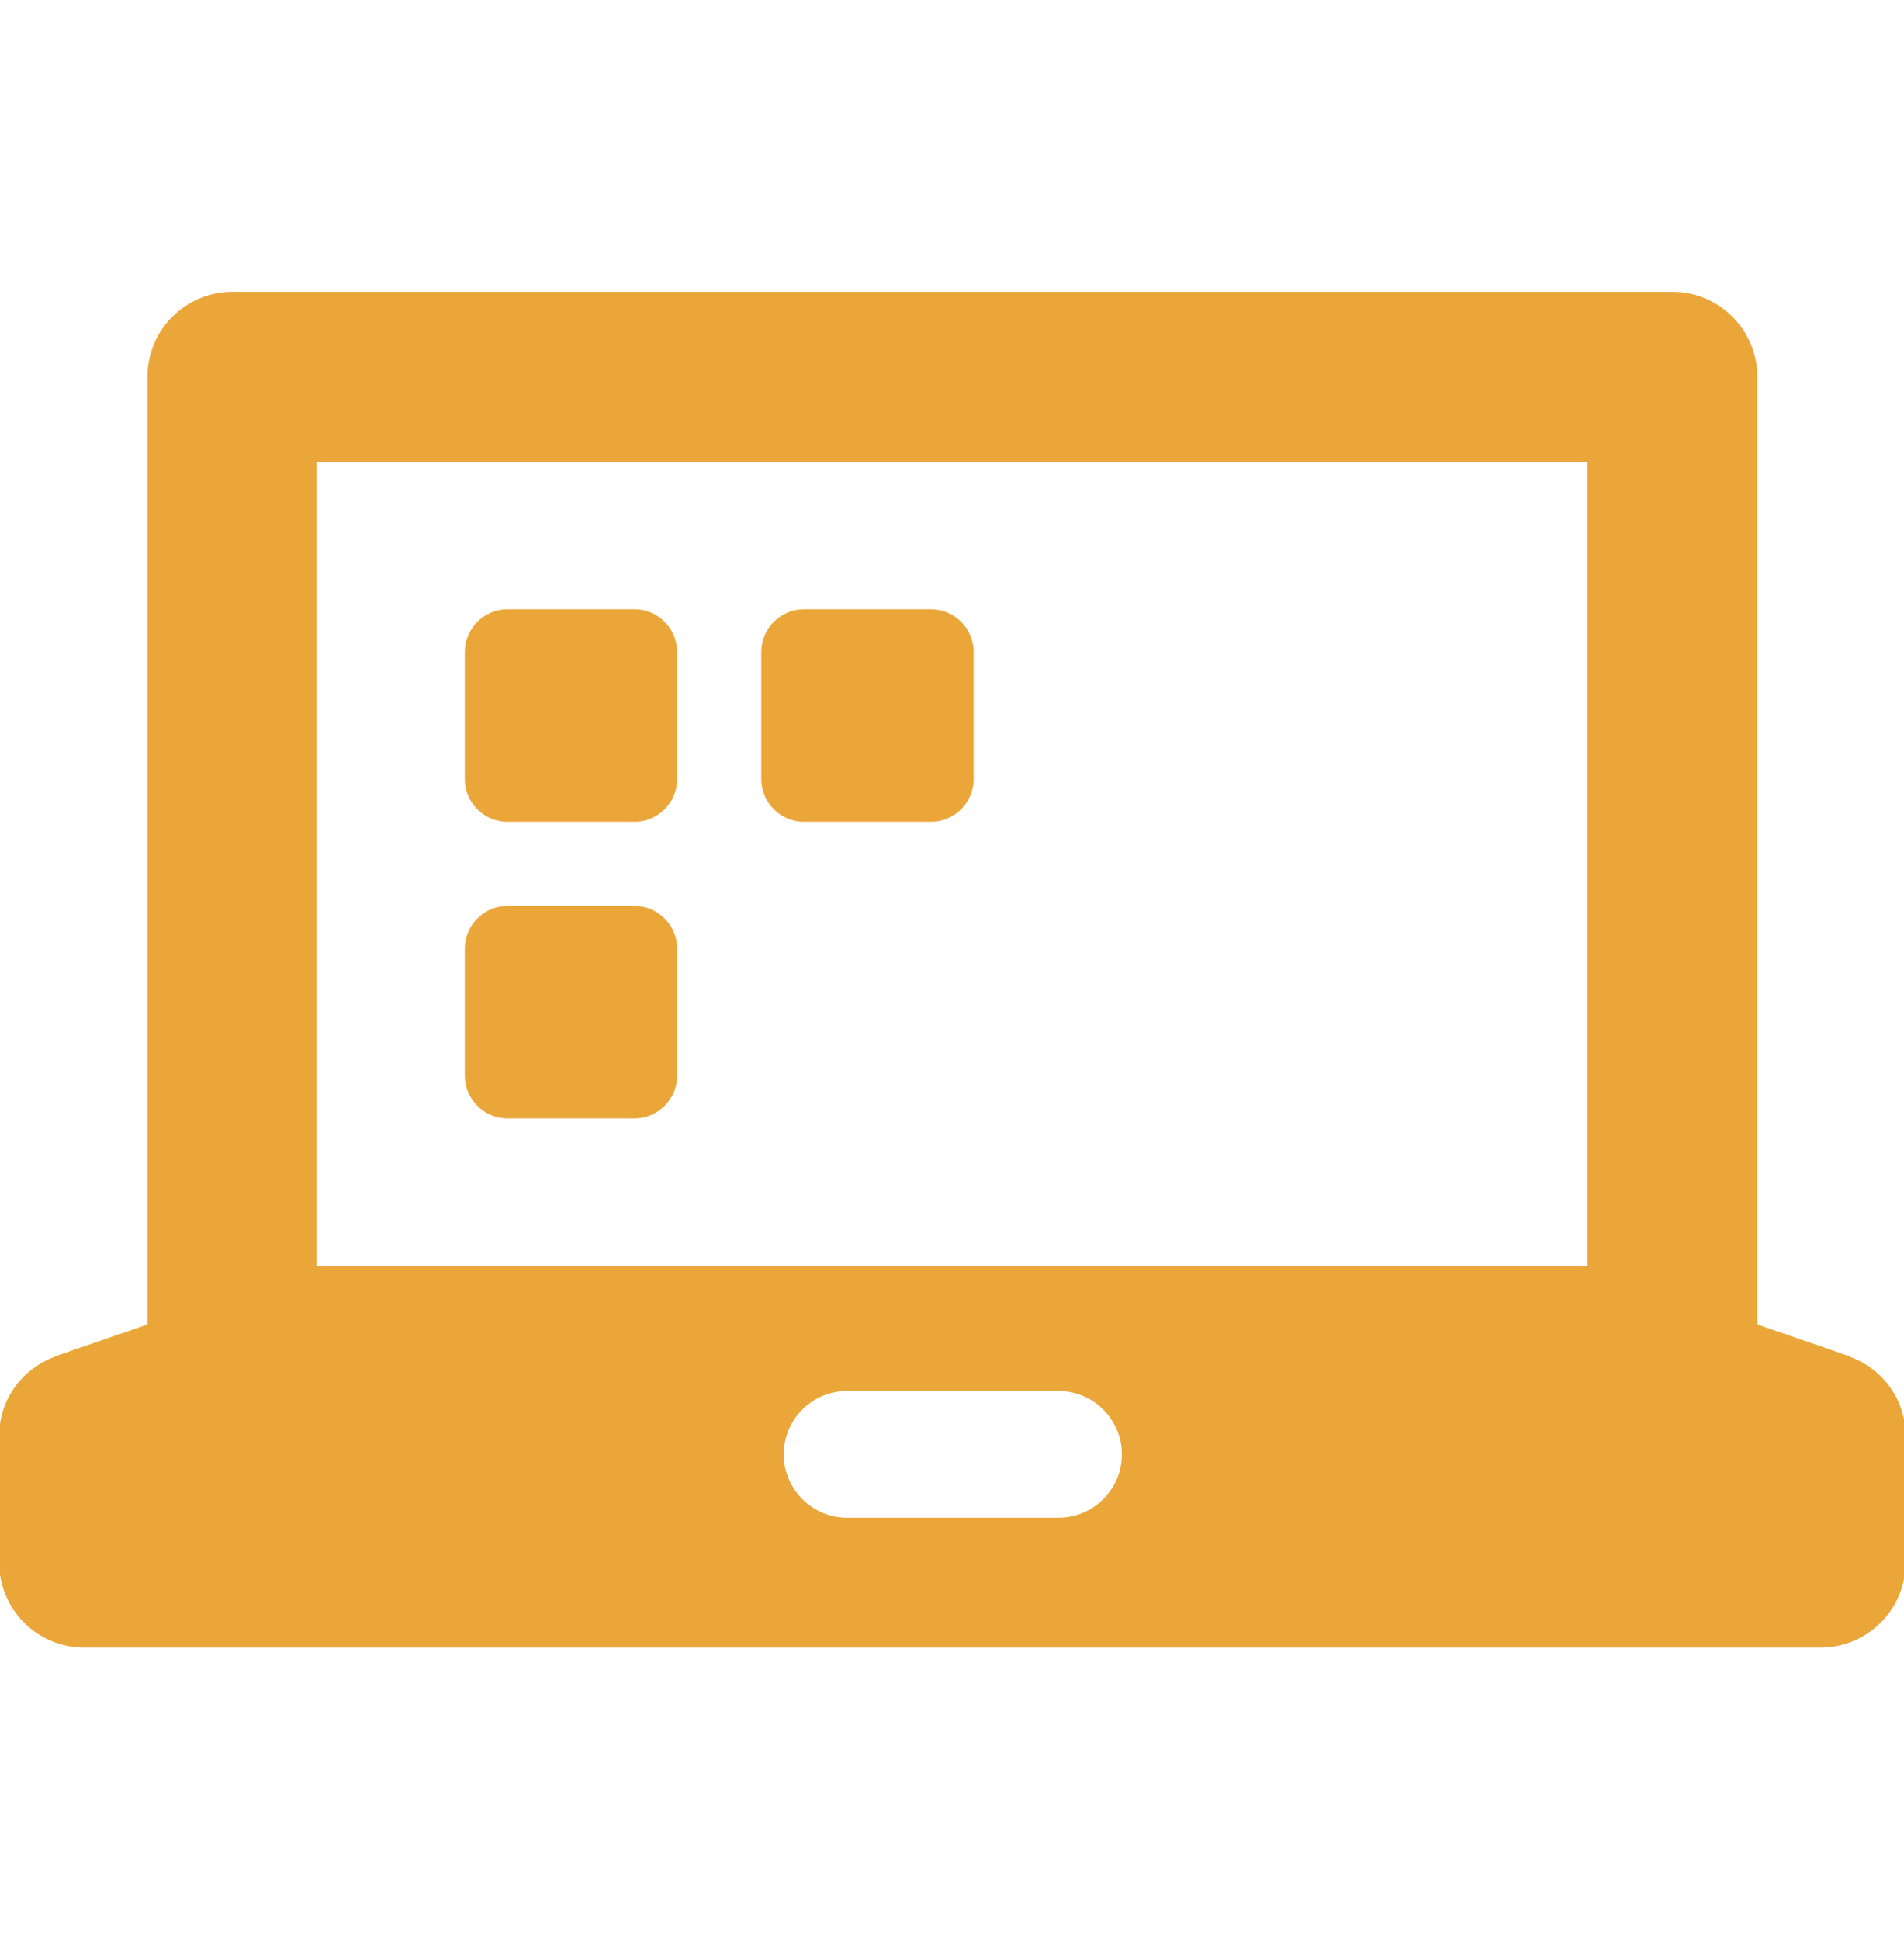
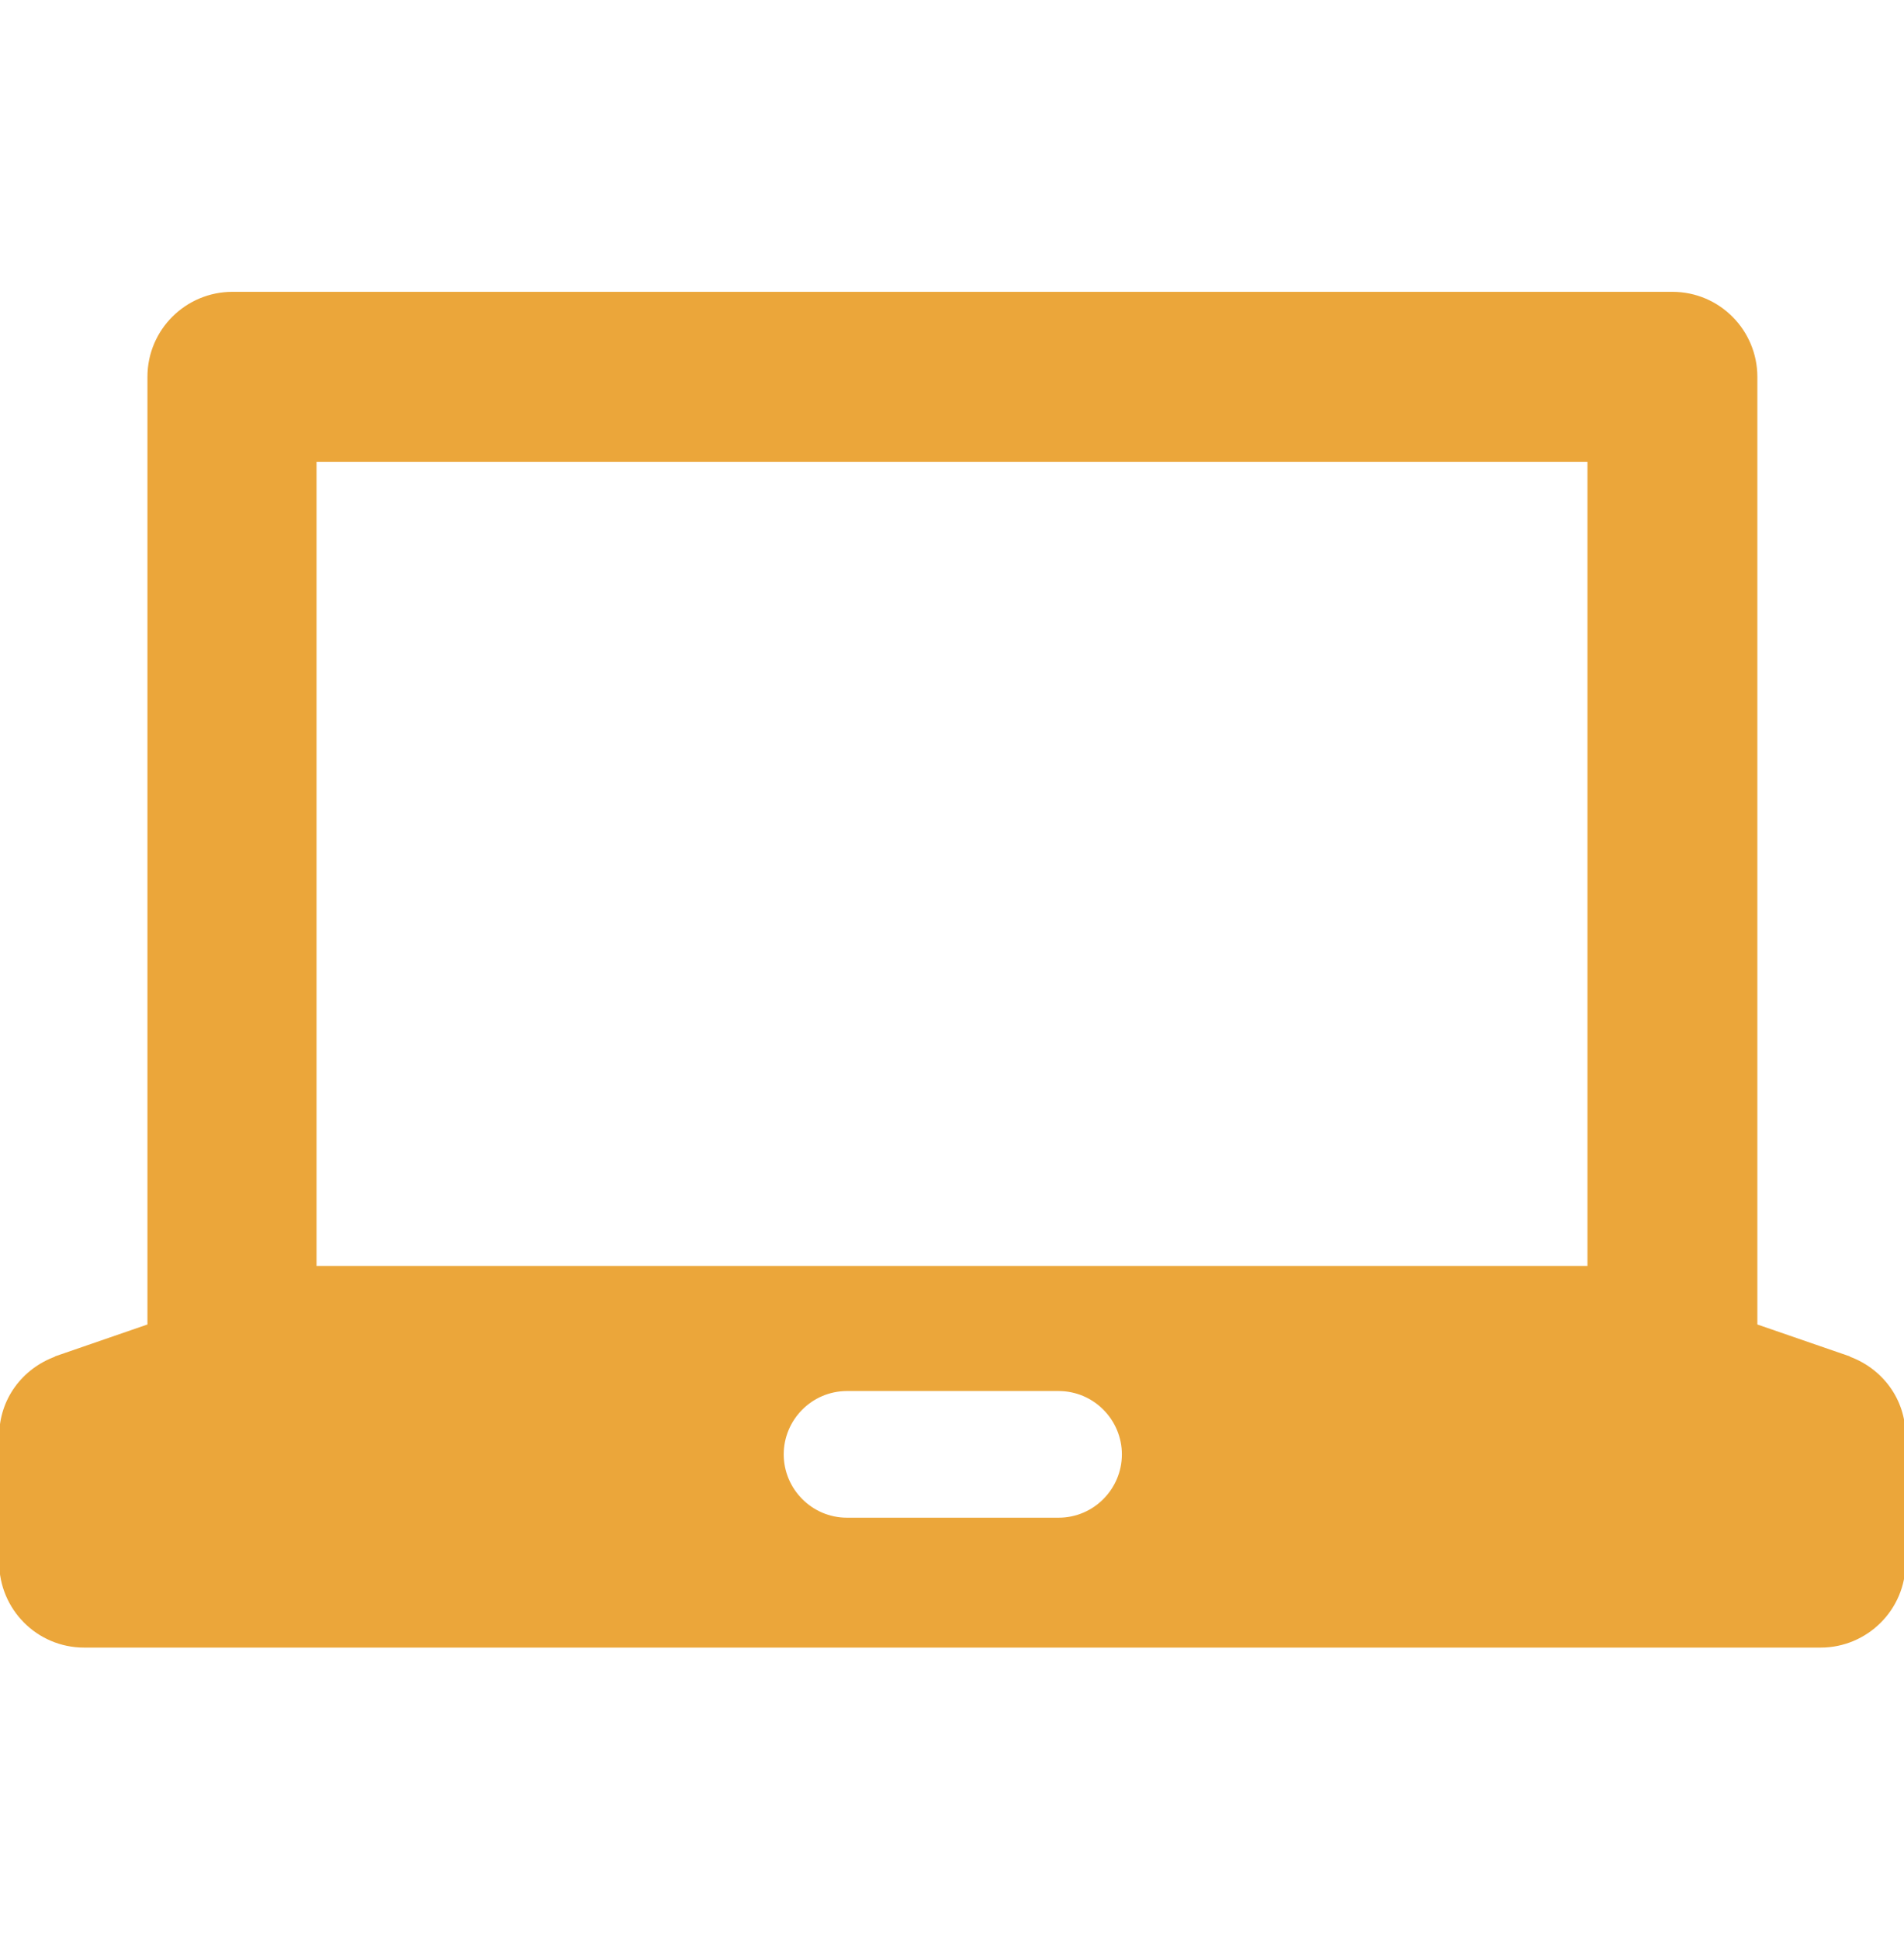
<svg xmlns="http://www.w3.org/2000/svg" id="_圖層_1" viewBox="0 0 23.76 24.2">
  <path d="m23.08,16.92h.01l-1.16-.4V4.7c0-.58-.47-1.06-1.06-1.06H2.9c-.58,0-1.06.47-1.06,1.06v11.82l-1.16.4h.01c-.41.15-.7.53-.7.99v1.58c0,.58.47,1.06,1.06,1.06h21.67c.58,0,1.06-.47,1.06-1.06v-1.58c0-.46-.29-.84-.7-.99Zm-9.87,2.01h-2.64c-.44,0-.79-.36-.79-.79s.35-.79.79-.79h2.64c.44,0,.79.36.79.79s-.35.79-.79.79Zm6.61-3.14H3.95V5.76h15.86v10.04Z" style="fill:#eba63a;" />
-   <path d="m7.92,11.3h-1.59c-.29,0-.53.24-.53.53v1.59c0,.29.24.53.53.53h1.59c.29,0,.53-.24.53-.53v-1.59c0-.29-.24-.53-.53-.53Zm3.7-3.7h-1.59c-.29,0-.53.24-.53.53v1.59c0,.29.24.53.53.53h1.59c.29,0,.53-.24.53-.53v-1.59c0-.29-.24-.53-.53-.53Zm-3.7,0h-1.59c-.29,0-.53.24-.53.53v1.59c0,.29.24.53.53.53h1.59c.29,0,.53-.24.53-.53v-1.59c0-.29-.24-.53-.53-.53Z" style="fill:#eba63a;" />
</svg>